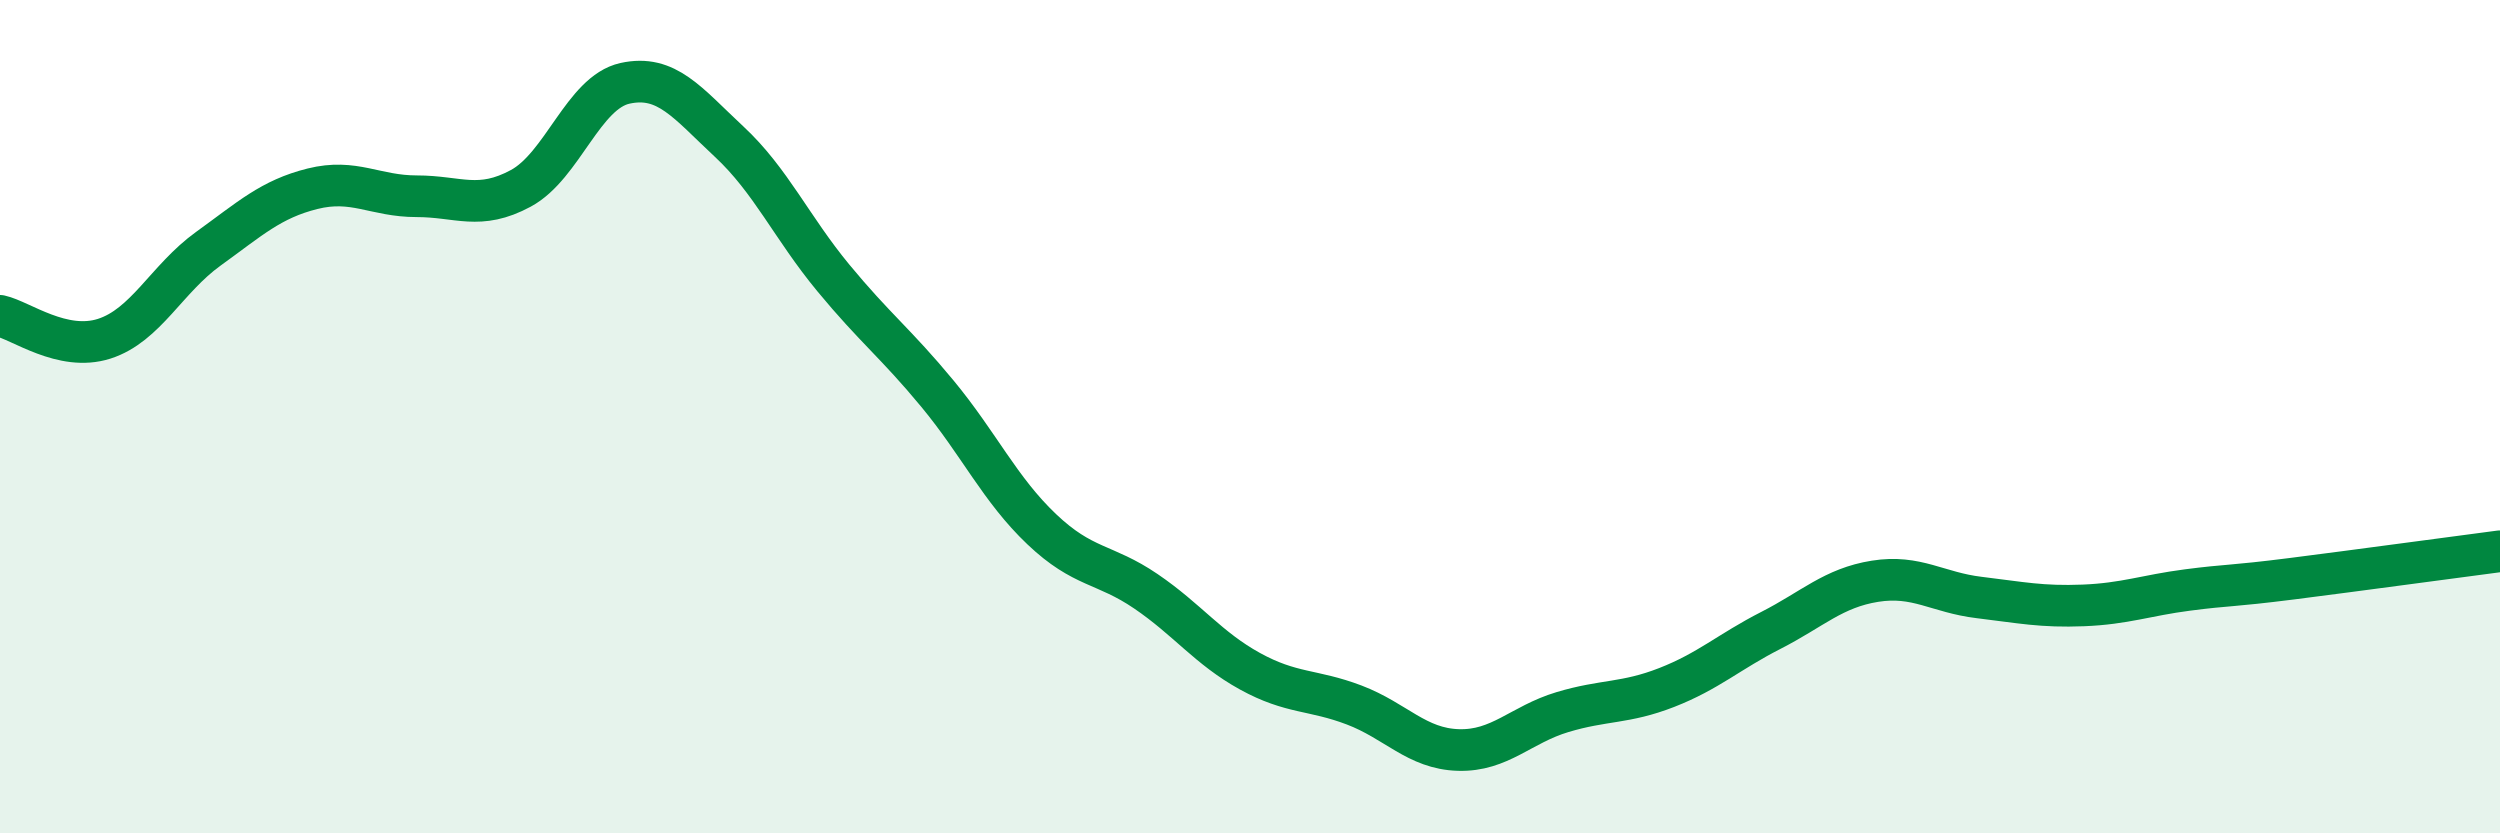
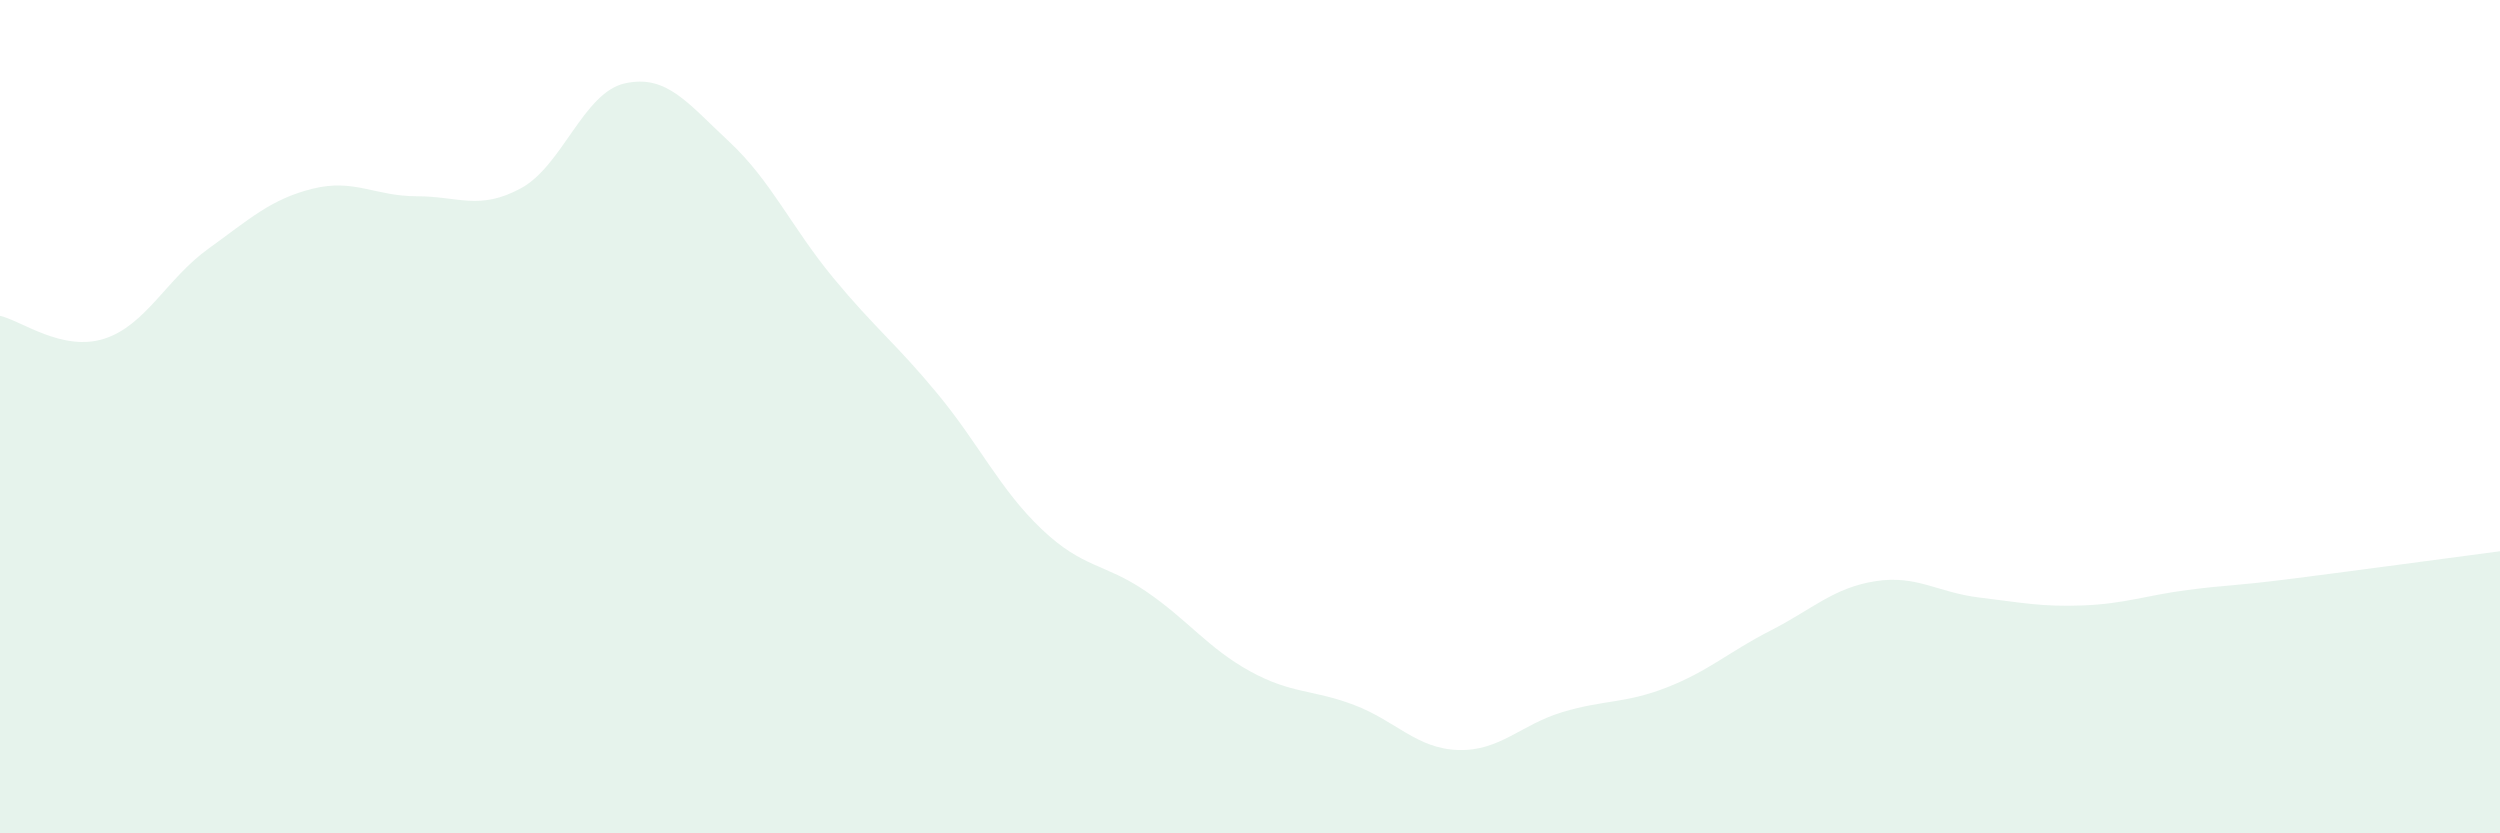
<svg xmlns="http://www.w3.org/2000/svg" width="60" height="20" viewBox="0 0 60 20">
  <path d="M 0,7.58 C 0.5,7.69 1.5,8.45 2.5,8.13 C 3.5,7.81 4,6.69 5,5.97 C 6,5.25 6.5,4.78 7.5,4.53 C 8.5,4.28 9,4.71 10,4.71 C 11,4.71 11.5,5.06 12.5,4.52 C 13.5,3.98 14,2.22 15,2 C 16,1.78 16.5,2.47 17.5,3.4 C 18.5,4.33 19,5.46 20,6.67 C 21,7.88 21.5,8.24 22.5,9.45 C 23.5,10.66 24,11.75 25,12.7 C 26,13.65 26.5,13.51 27.5,14.19 C 28.5,14.87 29,15.56 30,16.11 C 31,16.66 31.5,16.54 32.5,16.92 C 33.5,17.3 34,17.97 35,18 C 36,18.03 36.5,17.39 37.5,17.09 C 38.5,16.79 39,16.89 40,16.5 C 41,16.11 41.5,15.64 42.5,15.13 C 43.5,14.62 44,14.11 45,13.95 C 46,13.79 46.5,14.22 47.5,14.34 C 48.5,14.46 49,14.57 50,14.53 C 51,14.49 51.5,14.29 52.5,14.16 C 53.5,14.03 53.5,14.08 55,13.89 C 56.5,13.7 59,13.36 60,13.23L60 20L0 20Z" fill="#008740" opacity="0.1" stroke-linecap="round" stroke-linejoin="round" />
-   <path d="M 0,7.58 C 0.5,7.69 1.5,8.45 2.5,8.13 C 3.5,7.81 4,6.69 5,5.97 C 6,5.25 6.5,4.78 7.5,4.53 C 8.5,4.28 9,4.71 10,4.71 C 11,4.71 11.5,5.06 12.5,4.52 C 13.5,3.98 14,2.22 15,2 C 16,1.78 16.5,2.47 17.5,3.4 C 18.5,4.33 19,5.46 20,6.67 C 21,7.88 21.5,8.24 22.5,9.45 C 23.5,10.66 24,11.75 25,12.7 C 26,13.65 26.5,13.51 27.5,14.19 C 28.5,14.87 29,15.56 30,16.11 C 31,16.66 31.5,16.54 32.5,16.92 C 33.5,17.3 34,17.97 35,18 C 36,18.03 36.5,17.39 37.5,17.09 C 38.5,16.79 39,16.89 40,16.5 C 41,16.11 41.5,15.64 42.5,15.13 C 43.5,14.62 44,14.11 45,13.95 C 46,13.79 46.5,14.22 47.5,14.34 C 48.5,14.46 49,14.57 50,14.53 C 51,14.49 51.5,14.29 52.5,14.16 C 53.5,14.03 53.5,14.08 55,13.89 C 56.5,13.7 59,13.36 60,13.23" stroke="#008740" stroke-width="1" fill="none" stroke-linecap="round" stroke-linejoin="round" />
</svg>